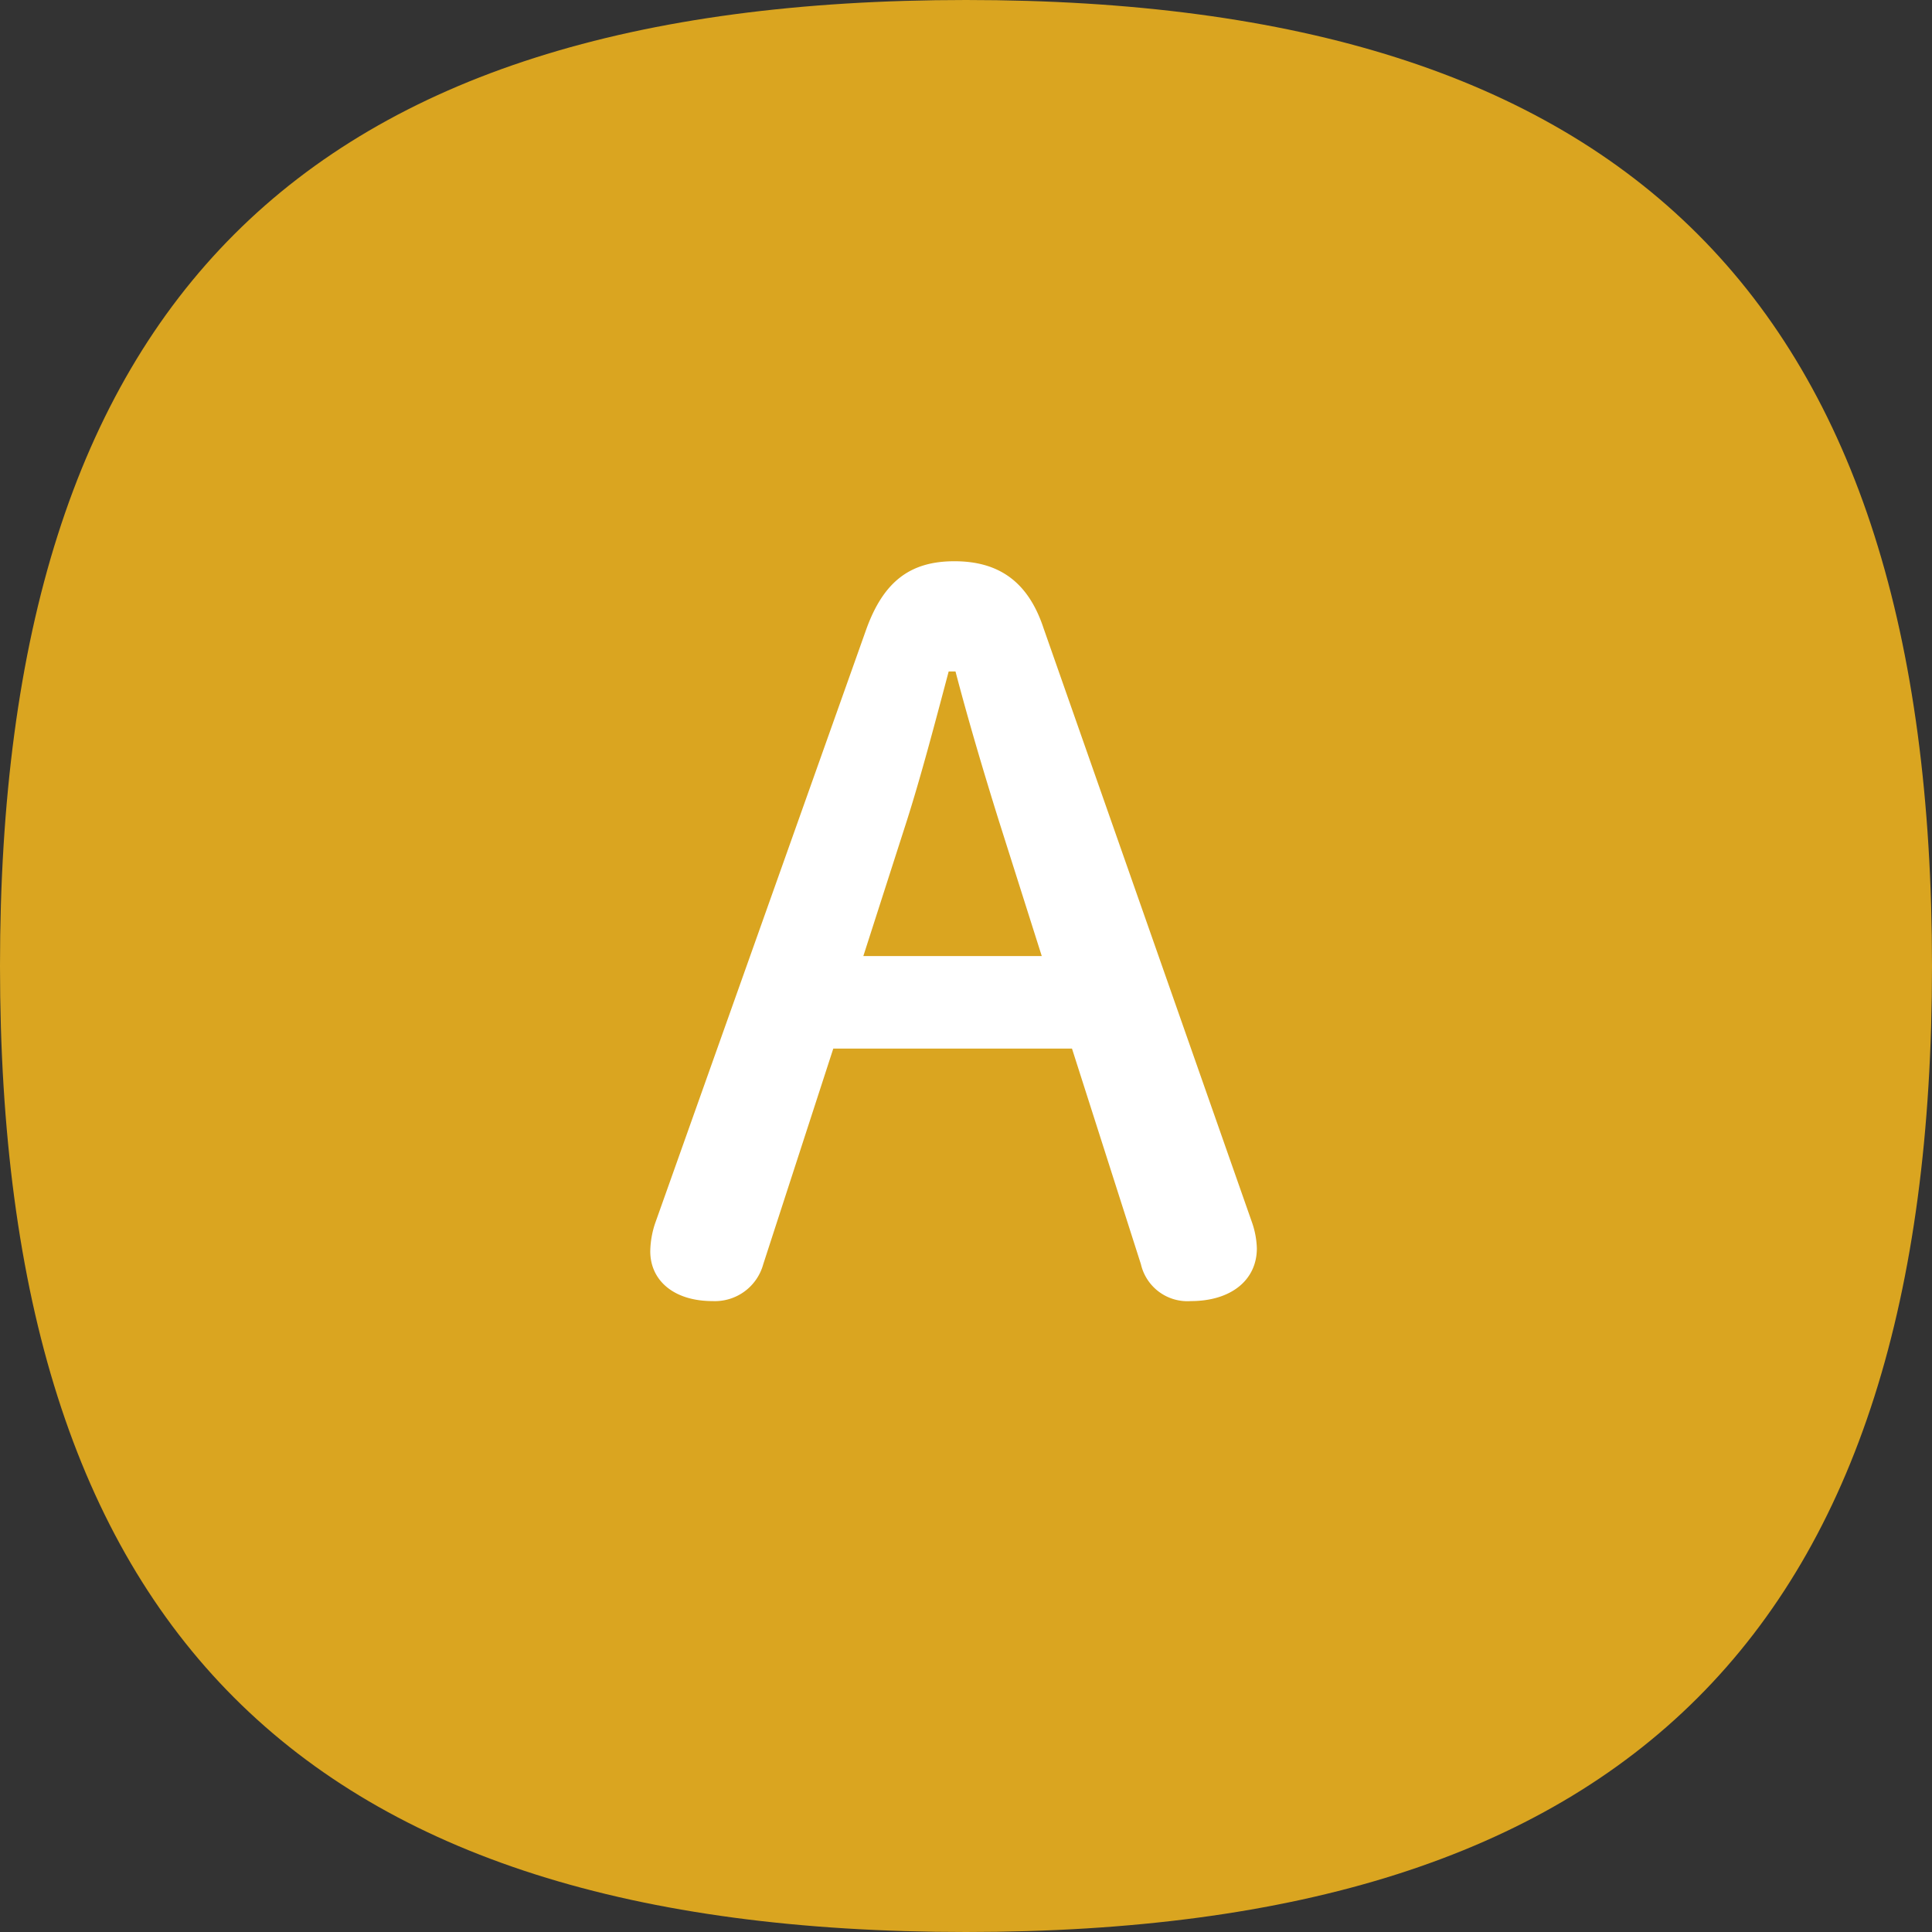
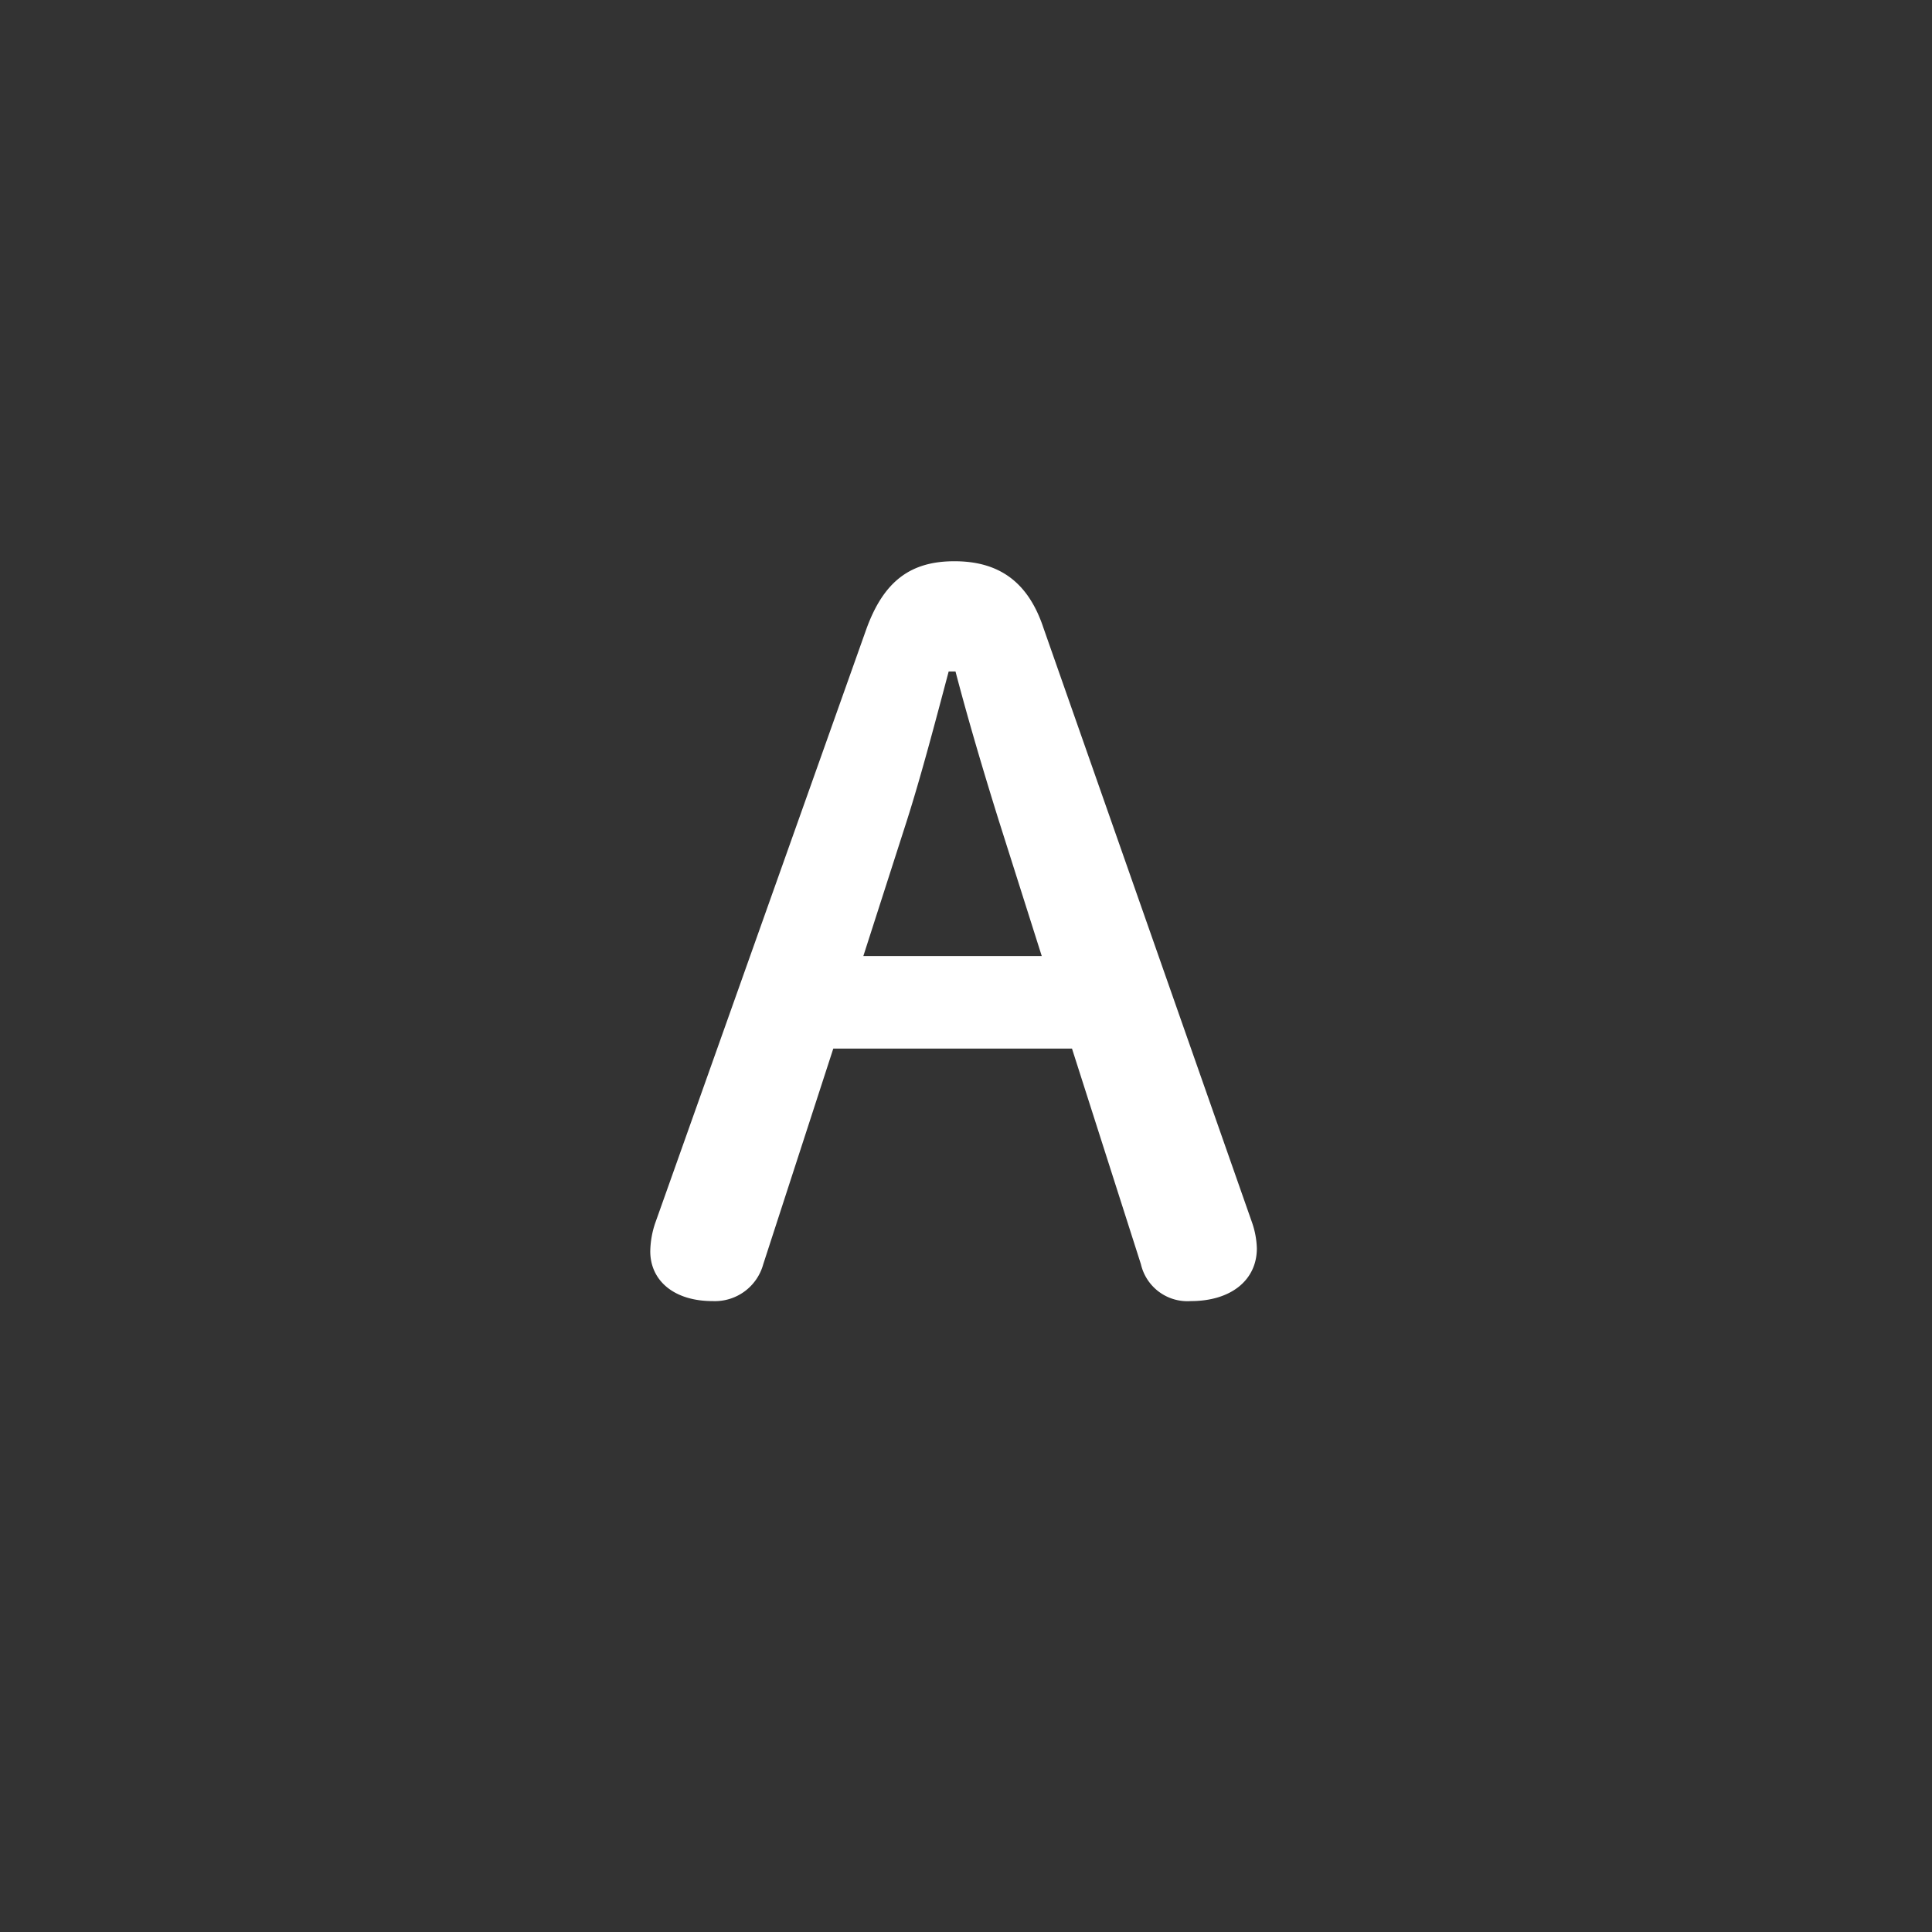
<svg xmlns="http://www.w3.org/2000/svg" id="レイヤー_1" data-name="レイヤー 1" viewBox="0 0 104.82 104.82">
  <rect x="0" y="0" width="104.82" height="104.82" fill="#333333" stroke="none" />
  <g id="グループ_8" data-name="グループ 8">
-     <path id="パス_4" data-name="パス 4" d="M52.41,0c36,0,52.41,16.43,52.41,52.41S88.4,104.82,52.41,104.82,0,88.4,0,52.41,16.43,0,52.41,0Z" style="fill:#daa520" />
    <g id="集" style="isolation:isolate">
      <g style="isolation:isolate">
        <path d="M47,34.14c.94-2.6,2.39-3.69,4.78-3.69s4,1.09,4.84,3.64L67.93,66.33a4.64,4.64,0,0,1,.26,1.4c0,1.72-1.4,2.86-3.58,2.86a2.59,2.59,0,0,1-2.71-2l-3.74-11.7H45.21l-3.8,11.7a2.72,2.72,0,0,1-2.75,2c-2.13,0-3.38-1.14-3.38-2.7a5,5,0,0,1,.26-1.51Zm4.47,2.29c-.73,2.75-1.51,5.72-2.29,8.16l-2.34,7.28h9.68l-2.34-7.38c-.78-2.5-1.62-5.31-2.34-8.06Z" style="fill:#fff" />
      </g>
    </g>
  </g>
</svg>